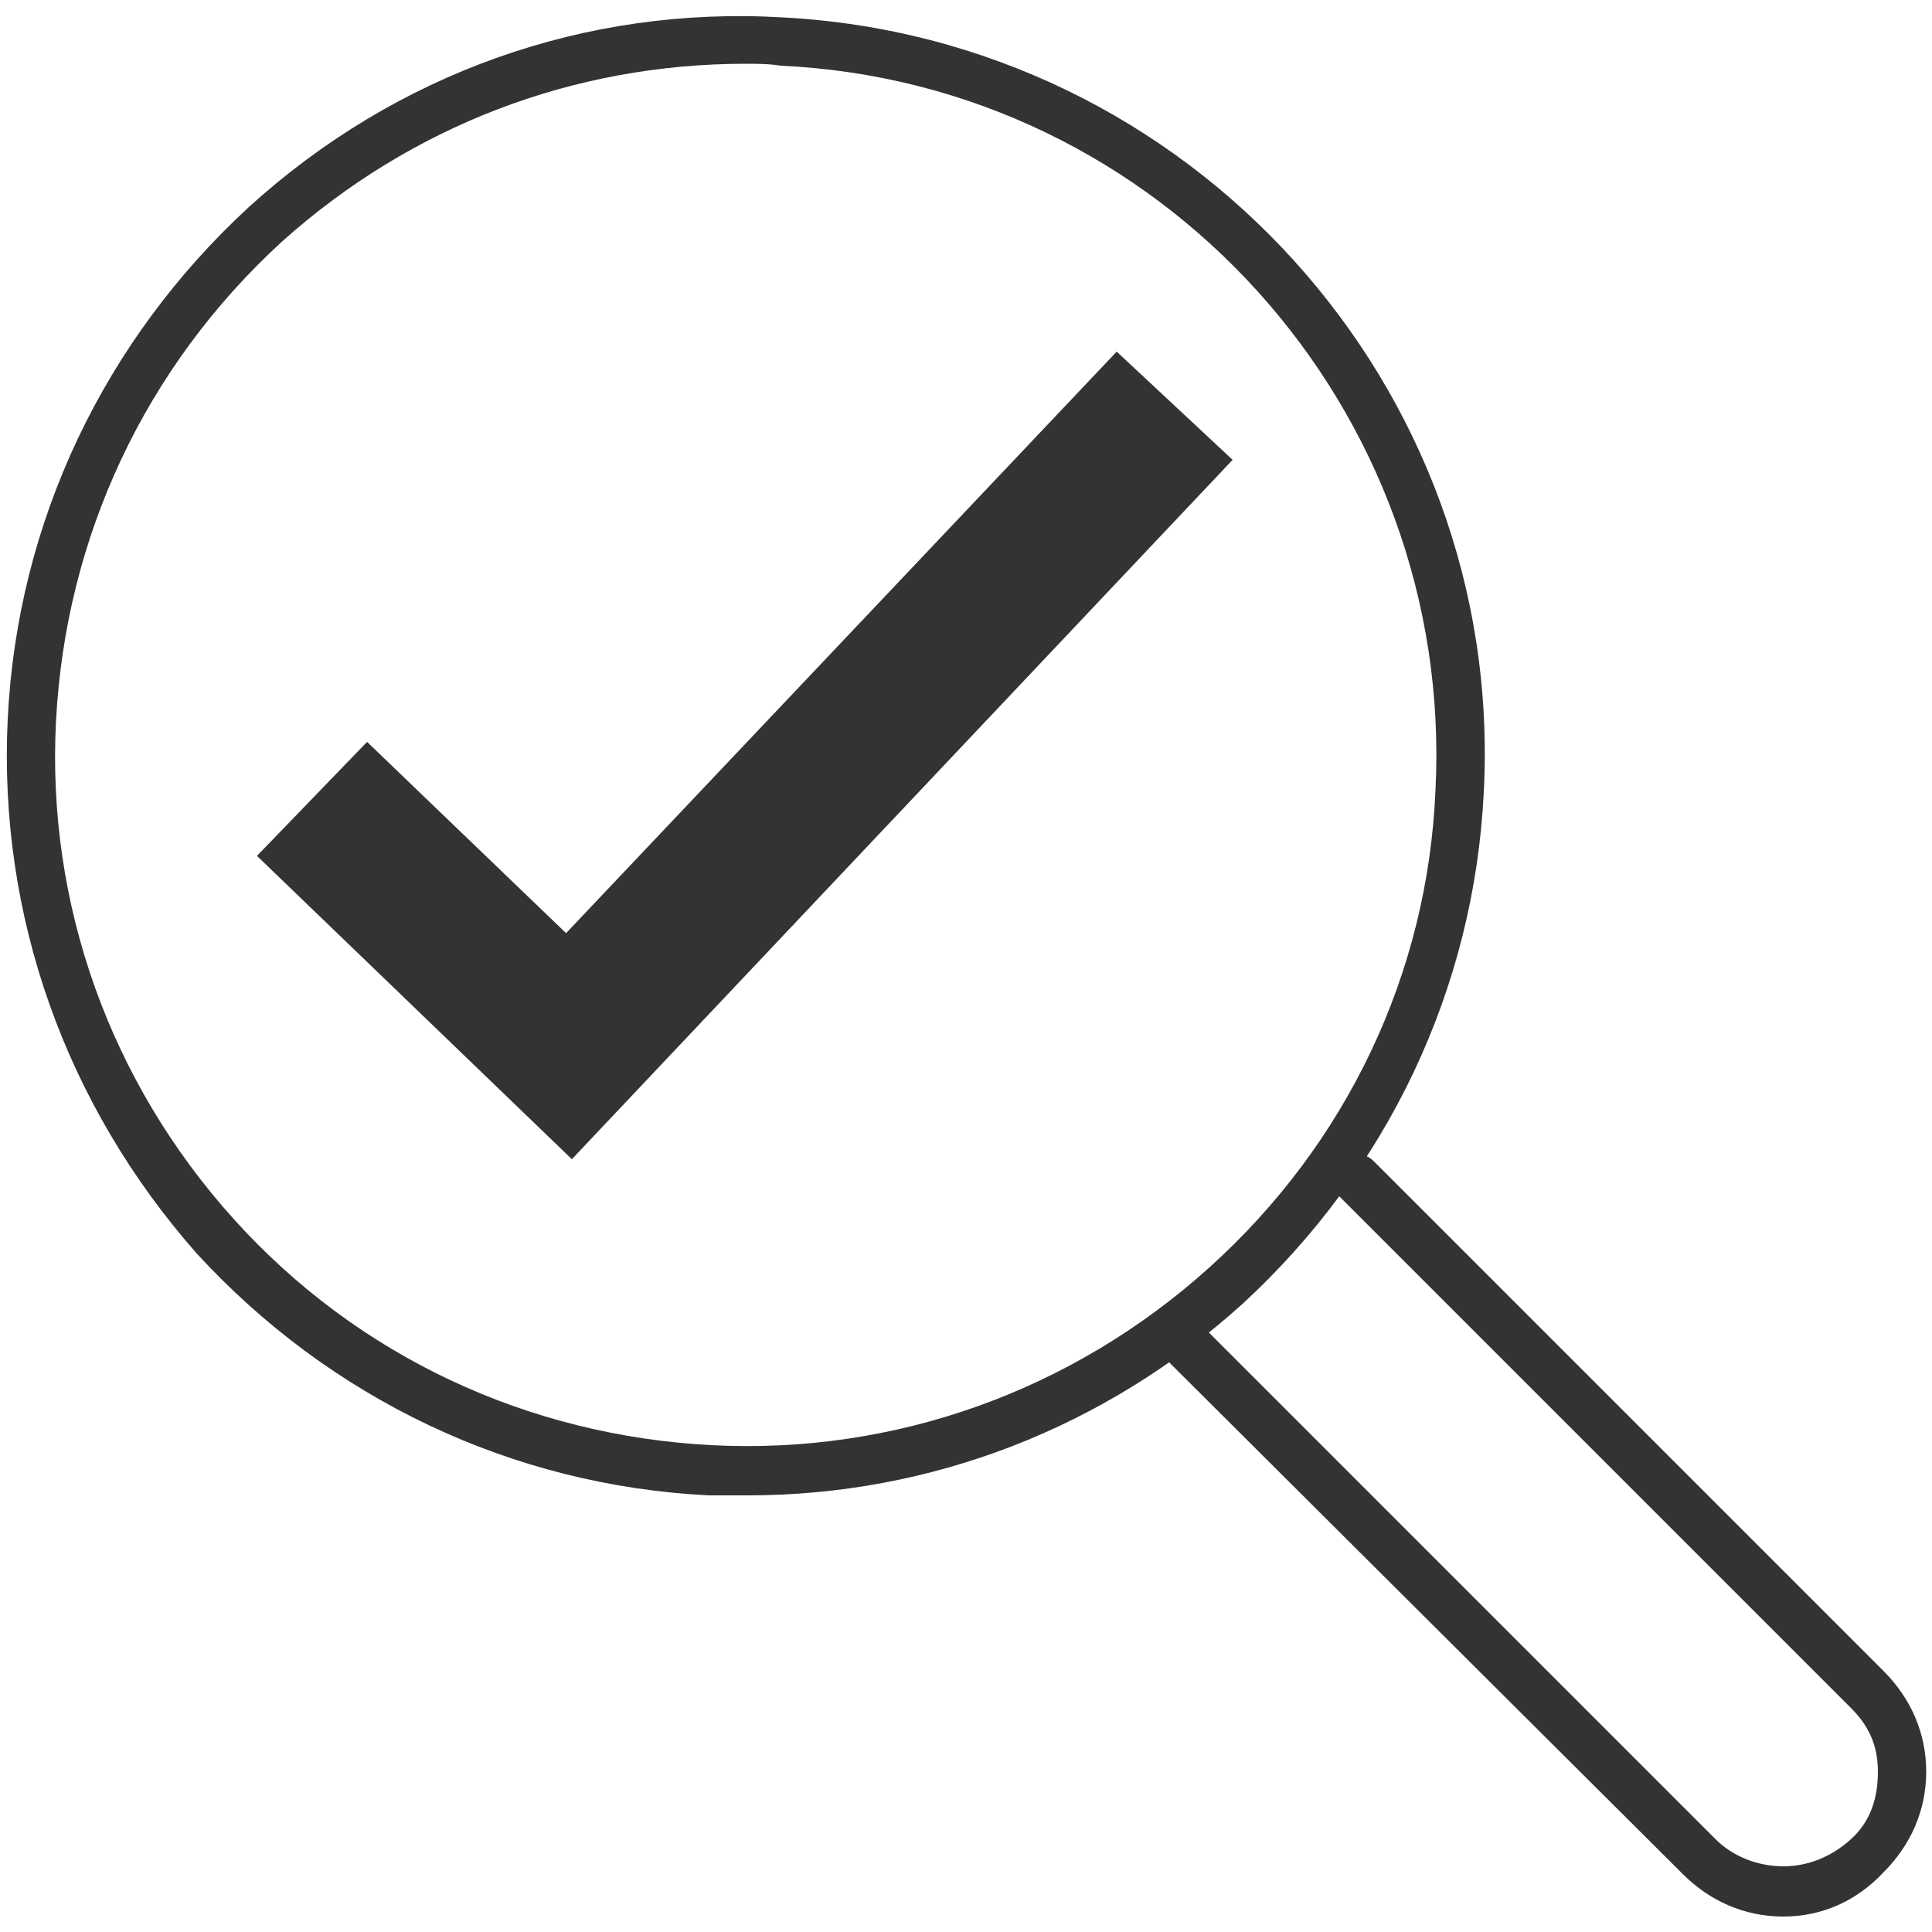
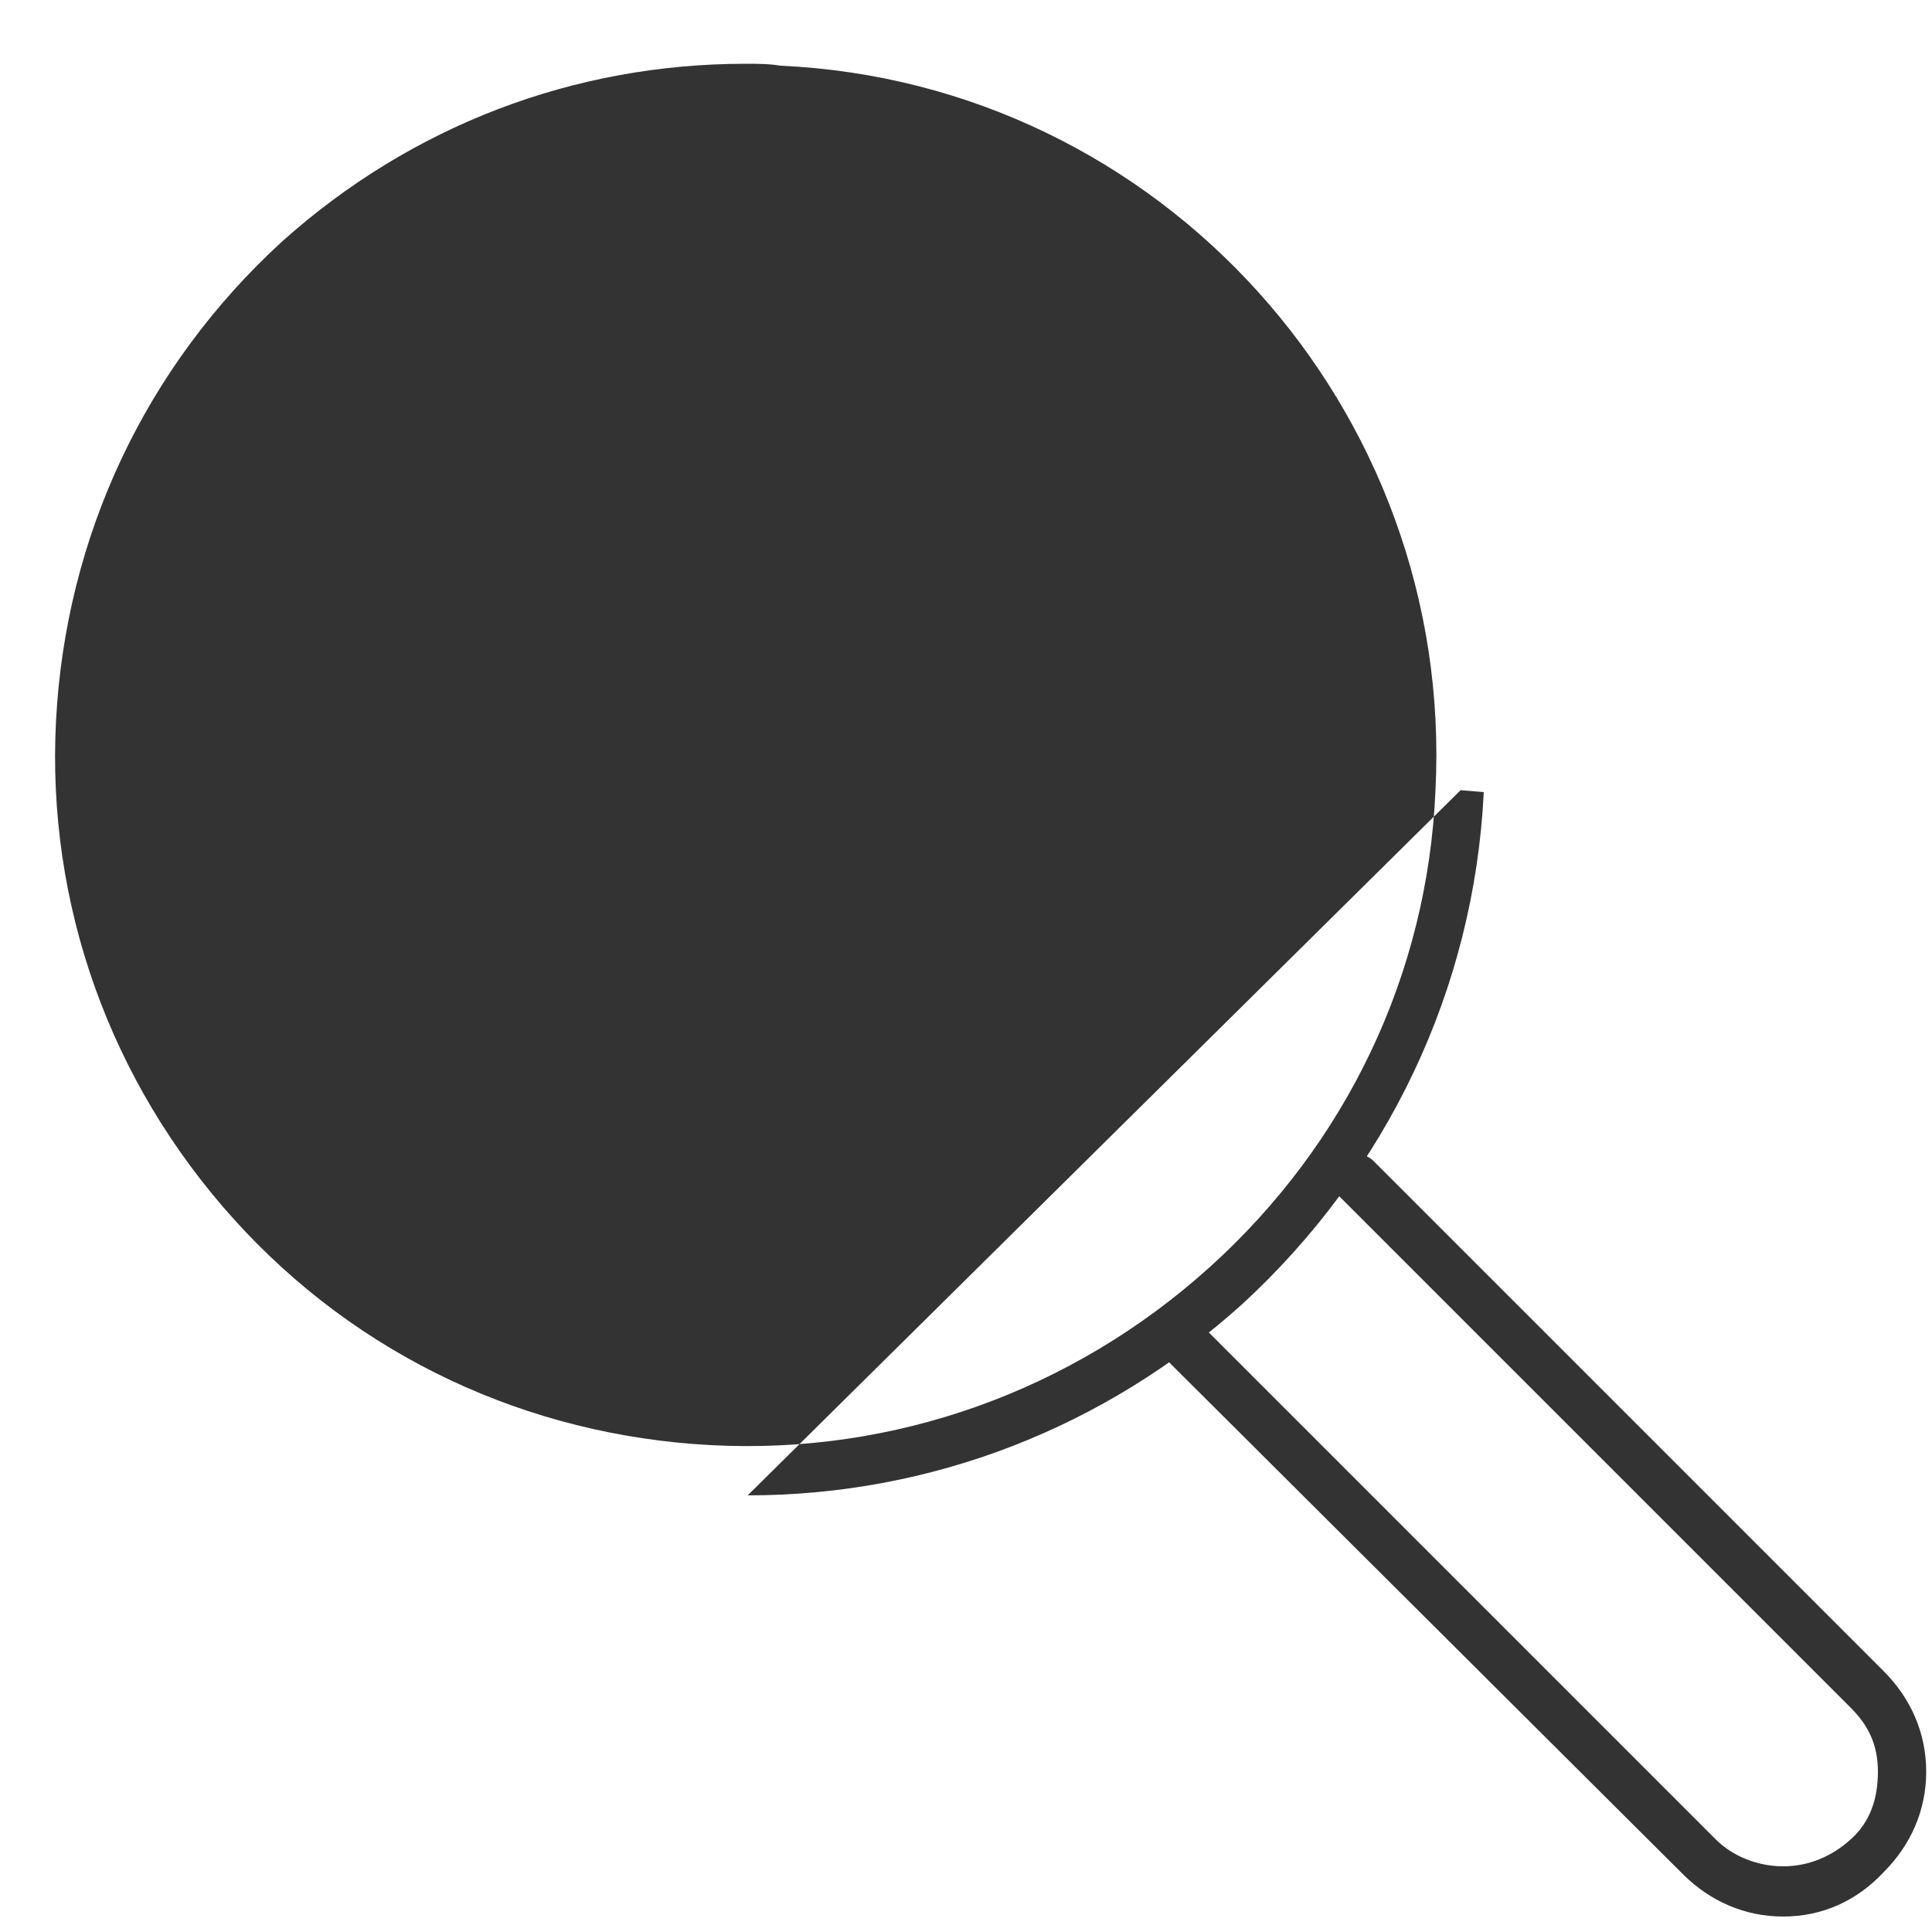
<svg xmlns="http://www.w3.org/2000/svg" width="100" height="100" xml:space="preserve" overflow="hidden">
  <g transform="translate(-1003 -448)">
    <path d="M1095.3 547.2C1093.3 547.2 1091.5 546.4 1090.1 545L1063.6 518.6C1063.1 518.1 1063.1 517.3 1063.6 516.8 1064.1 516.3 1064.9 516.3 1065.4 516.8L1091.8 543.2C1092.7 544.1 1094 544.6 1095.3 544.6 1096.6 544.6 1097.8 544.1 1098.8 543.2 1099.8 542.3 1100.2 541.1 1100.2 539.7 1100.2 538.3 1099.7 537.3 1098.8 536.4L1072.3 509.9C1071.8 509.4 1071.8 508.6 1072.3 508.1 1072.8 507.6 1073.6 507.6 1074.1 508.1L1100.5 534.5C1101.9 535.9 1102.7 537.7 1102.7 539.7 1102.7 541.7 1101.9 543.5 1100.5 544.9 1099.1 546.4 1097.3 547.2 1095.3 547.2Z" fill="#333333" />
-     <path d="M1041.7 525.4C1041.1 525.4 1040.4 525.4 1039.7 525.4 1029.5 524.9 1020.1 520.4 1013.2 512.9 1006.4 505.2 1002.9 495.4 1003.4 485.2 1003.9 475 1008.4 465.6 1015.9 458.7 1023.5 451.8 1033.3 448.3 1043.5 448.9 1064.6 450 1080.9 468 1079.8 489L1078.6 488.9 1079.8 489C1079.3 499.2 1074.8 508.6 1067.3 515.5 1060.2 521.9 1051.2 525.4 1041.7 525.4ZM1041.6 451.3C1032.7 451.3 1024.3 454.5 1017.6 460.5 1010.5 467 1006.4 475.8 1005.9 485.3 1005.4 494.8 1008.7 504 1015.1 511.1 1021.5 518.2 1030.3 522.3 1039.8 522.8 1049.3 523.3 1058.5 520 1065.6 513.6 1072.7 507.2 1076.9 498.4 1077.3 488.9 1078.3 469.2 1063.1 452.3 1043.4 451.4 1042.8 451.3 1042.2 451.3 1041.6 451.3Z" fill="#333333" />
-     <path d="M1032.6 508 1016.3 492.3 1022 486.4 1032.3 496.3 1060.8 466.2 1066.8 471.8Z" fill="#333333" />
+     <path d="M1041.7 525.4L1078.6 488.9 1079.8 489C1079.3 499.2 1074.8 508.6 1067.3 515.5 1060.2 521.9 1051.2 525.4 1041.7 525.4ZM1041.6 451.3C1032.7 451.3 1024.3 454.5 1017.6 460.5 1010.5 467 1006.4 475.8 1005.9 485.3 1005.4 494.8 1008.7 504 1015.1 511.1 1021.5 518.2 1030.3 522.3 1039.8 522.8 1049.3 523.3 1058.5 520 1065.6 513.6 1072.7 507.2 1076.9 498.4 1077.3 488.9 1078.3 469.2 1063.1 452.3 1043.4 451.4 1042.8 451.3 1042.2 451.3 1041.6 451.3Z" fill="#333333" />
  </g>
</svg>